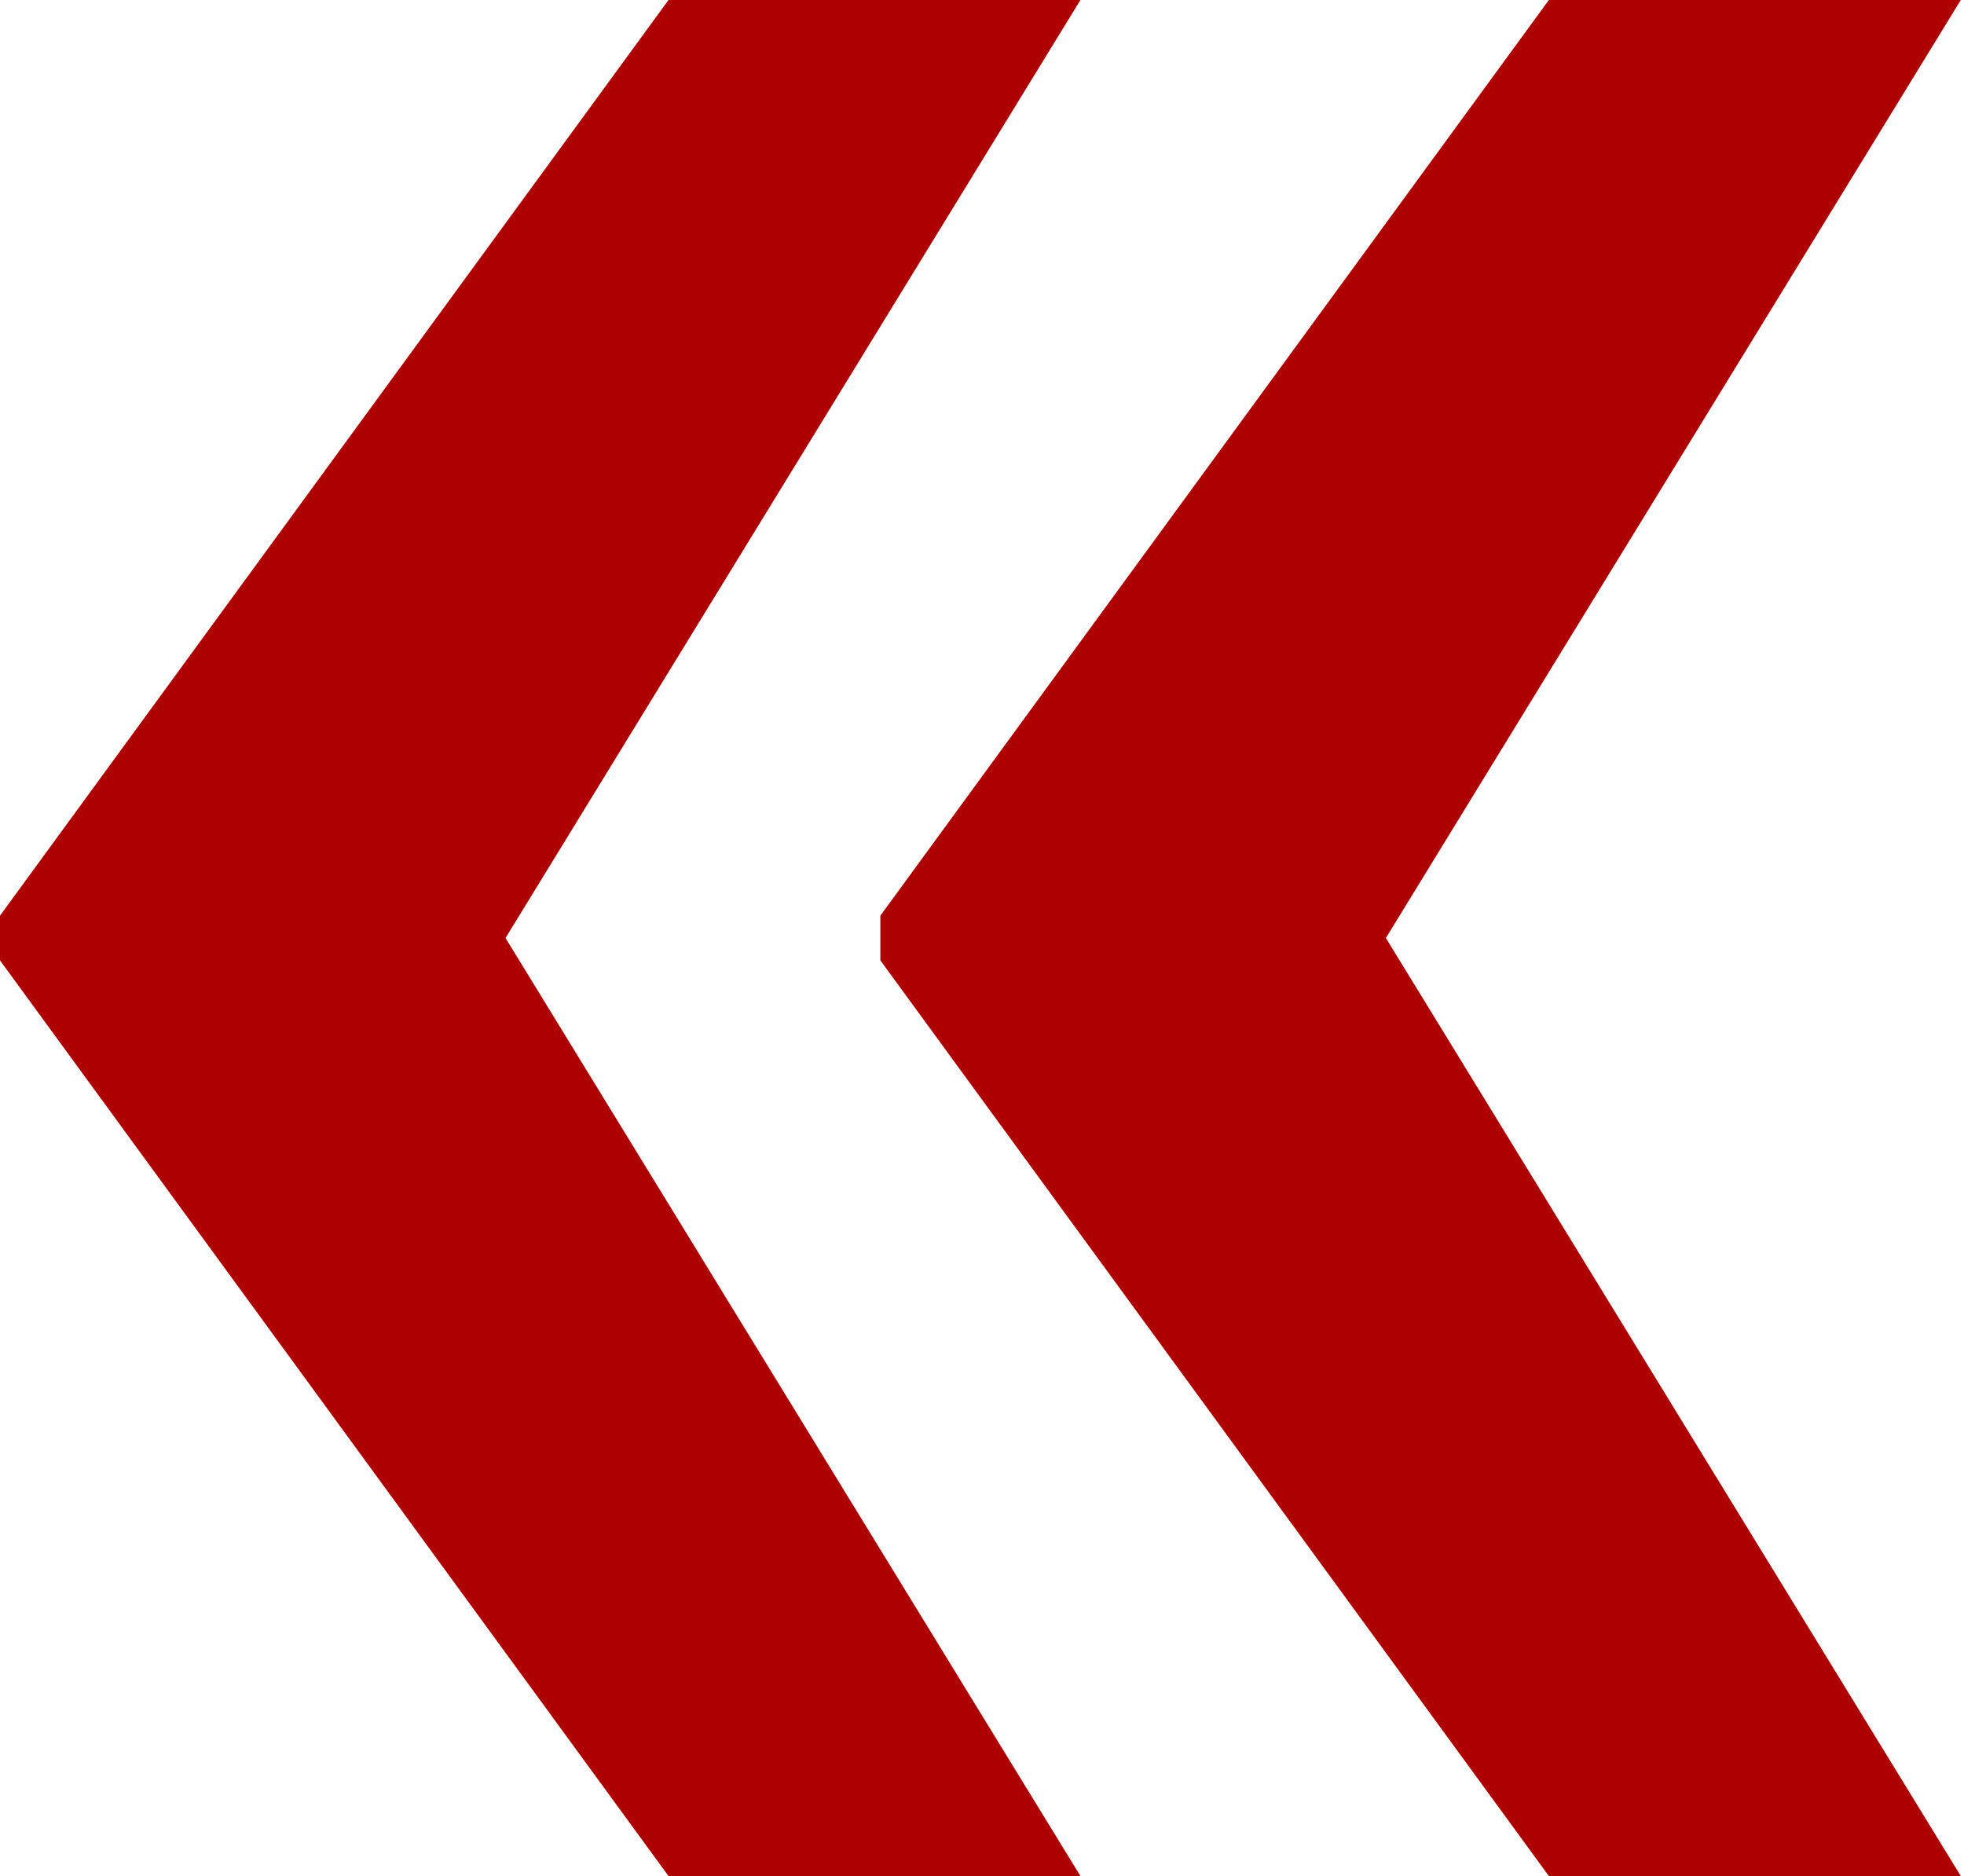
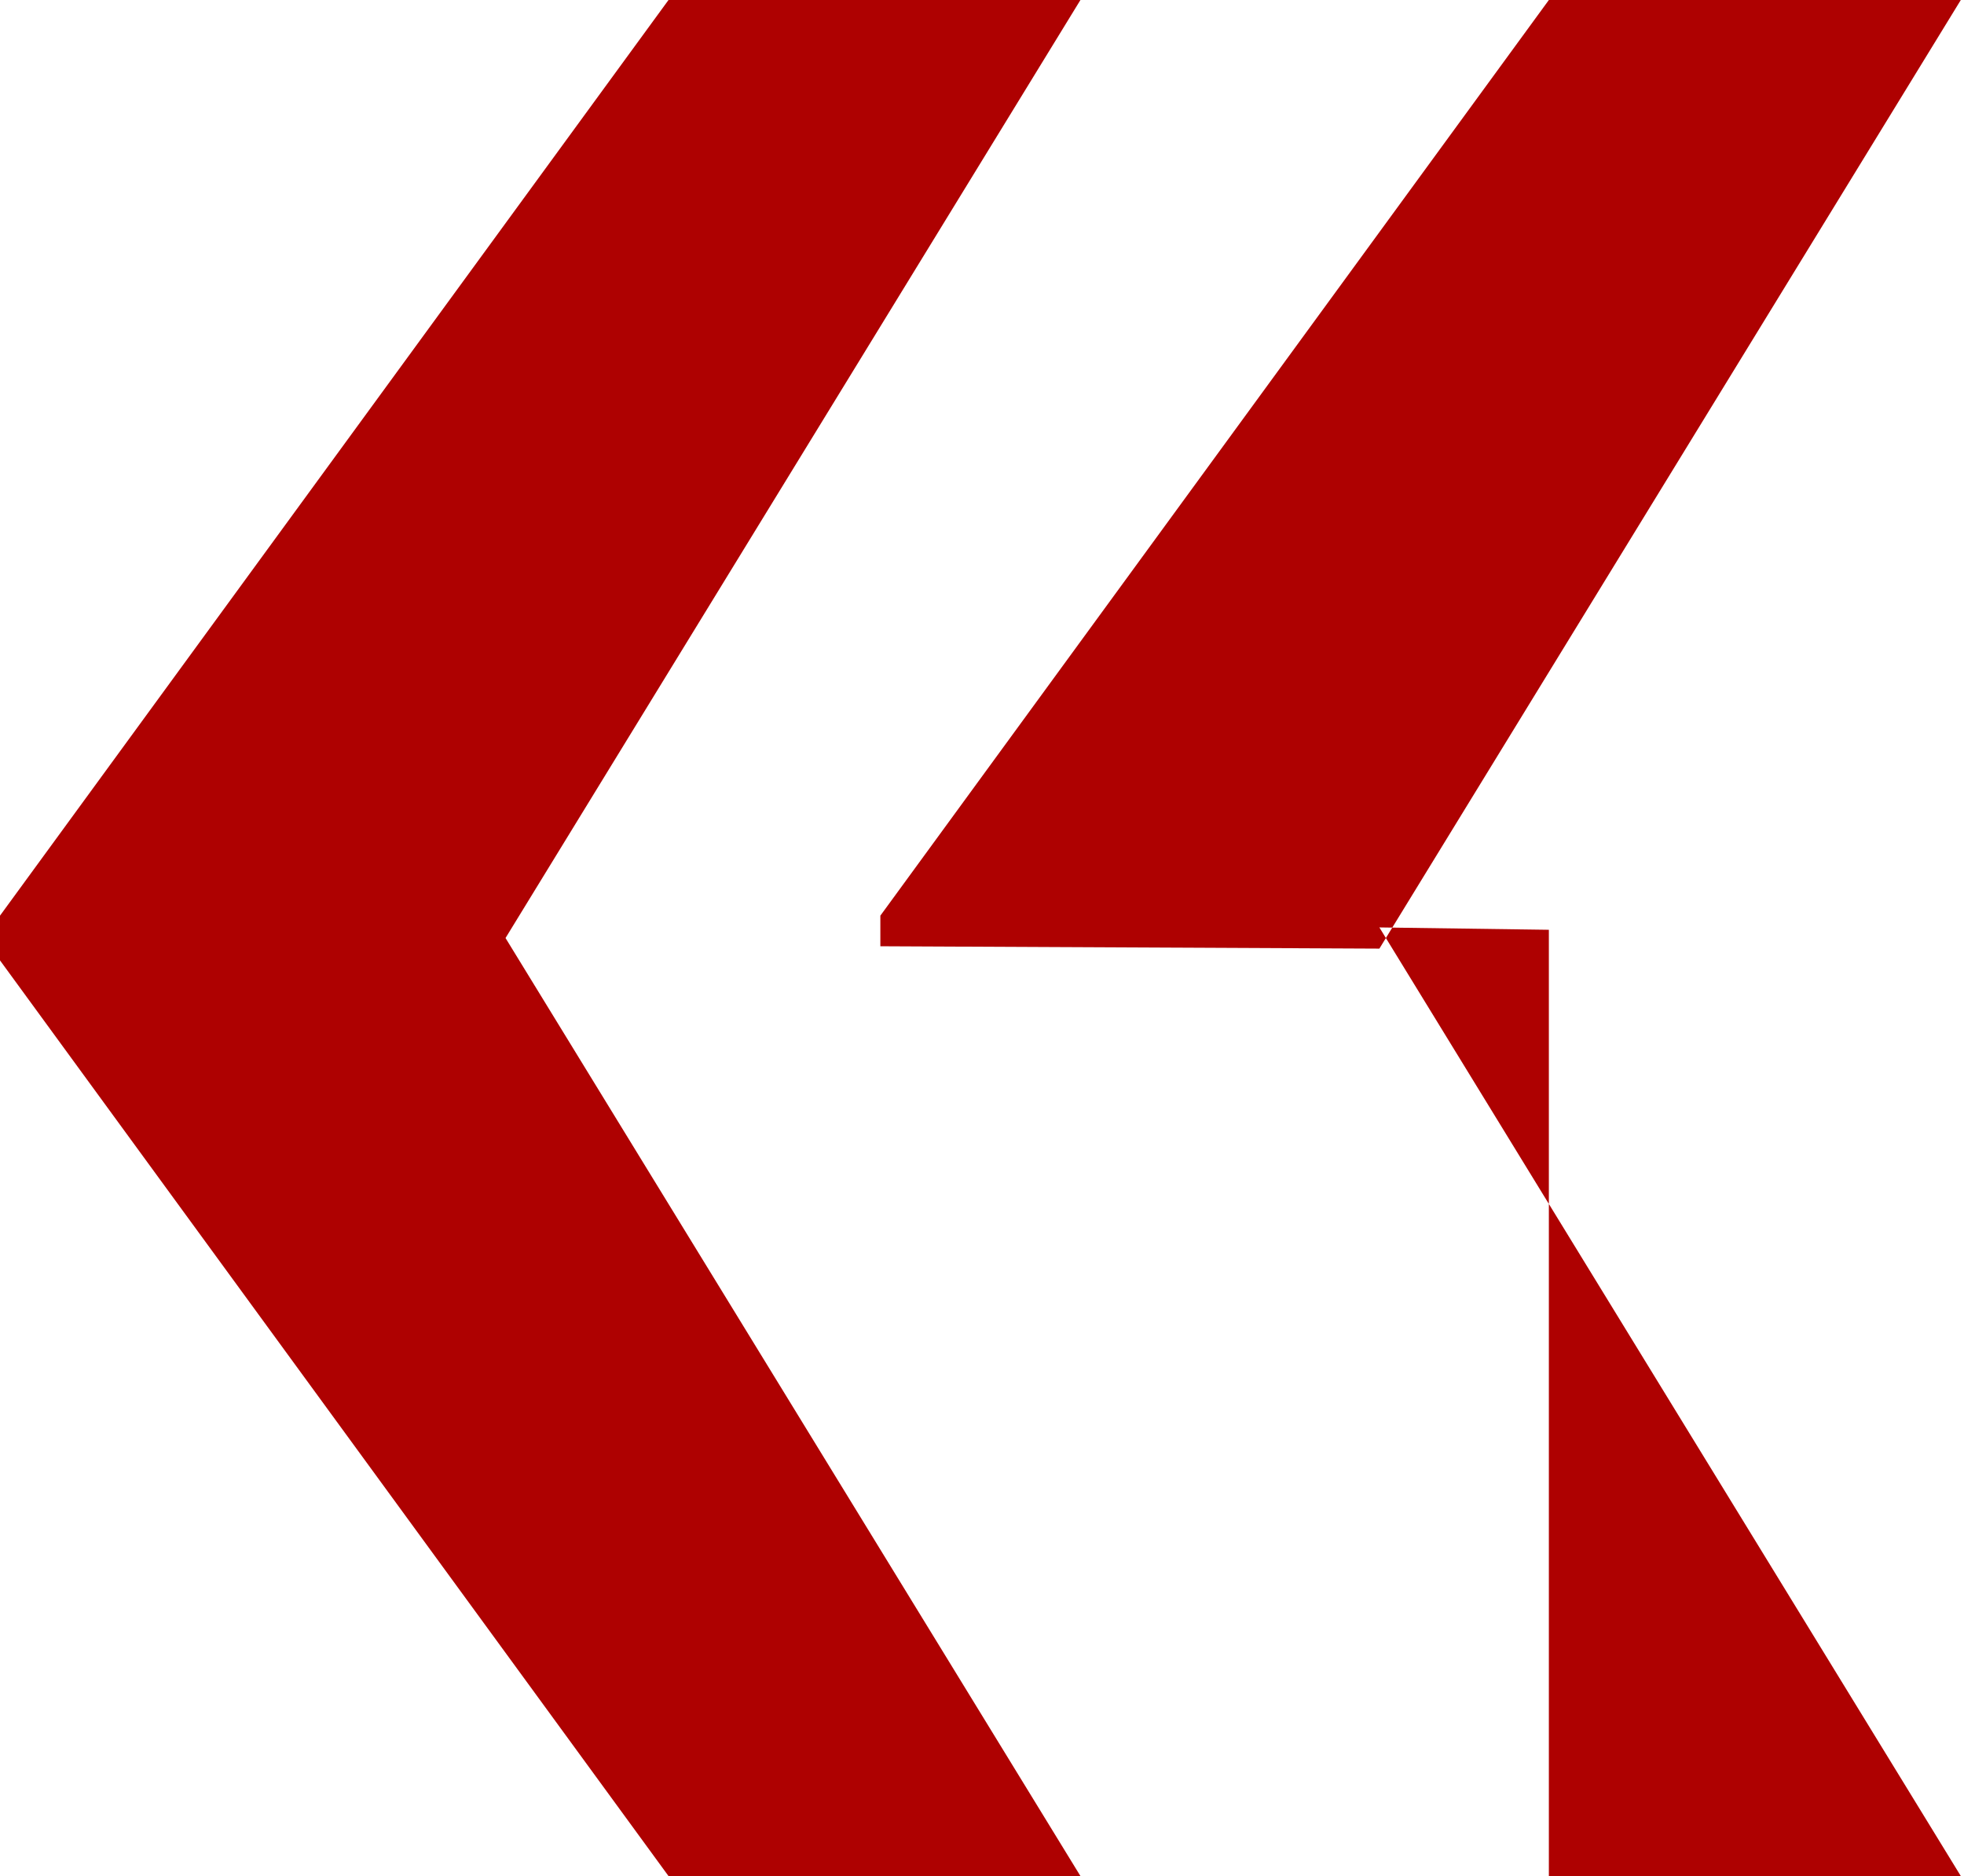
<svg xmlns="http://www.w3.org/2000/svg" width="134" height="128" viewBox="0 0 134 128" fill="none">
-   <path d="M73.716 0L34.048 64.723L0 64.562V62.474L45.611 0H73.716ZM34.048 63.277L73.716 128H45.611L0 65.526V63.438L34.048 63.277ZM133.782 0L94.113 64.723L60.065 64.562V62.474L105.676 0H133.782ZM94.113 63.277L133.782 128H105.676L60.065 65.526V63.438L94.113 63.277Z" fill="#AE0101" />
+   <path d="M73.716 0L34.048 64.723L0 64.562V62.474L45.611 0H73.716ZM34.048 63.277L73.716 128H45.611L0 65.526V63.438L34.048 63.277ZM133.782 0L94.113 64.723L60.065 64.562V62.474L105.676 0H133.782ZM94.113 63.277L133.782 128H105.676V63.438L94.113 63.277Z" fill="#AE0101" />
</svg>